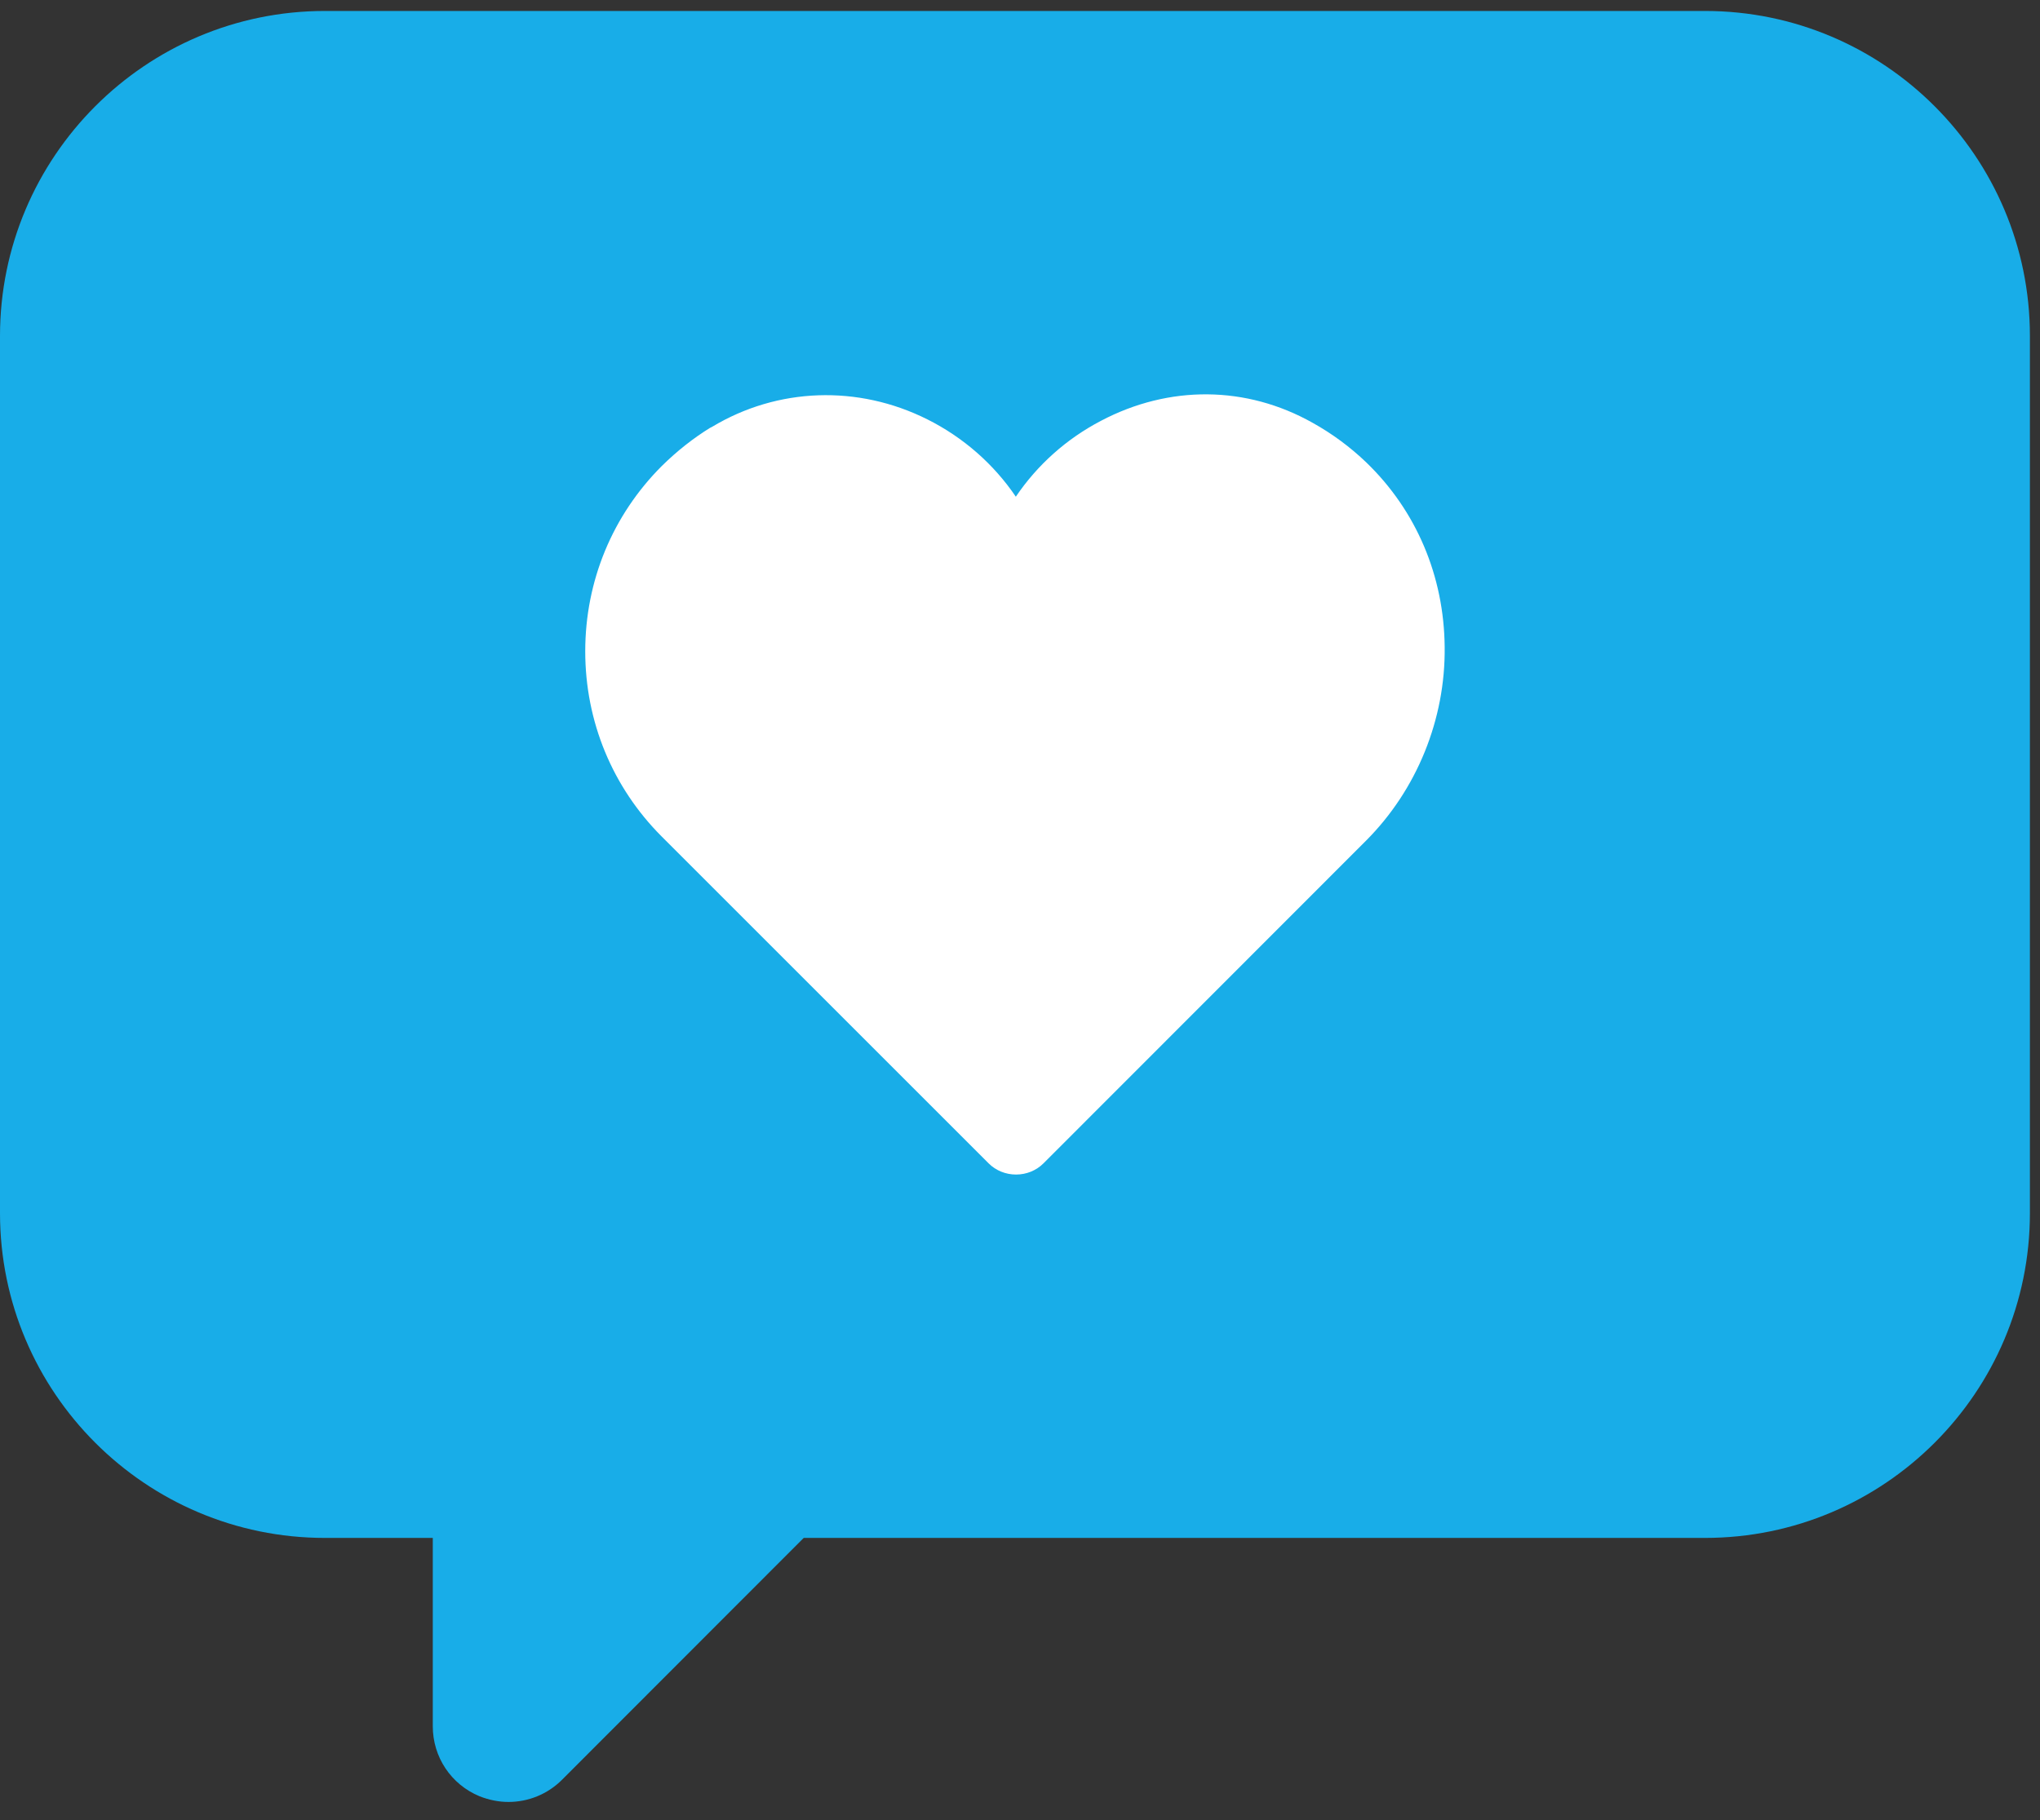
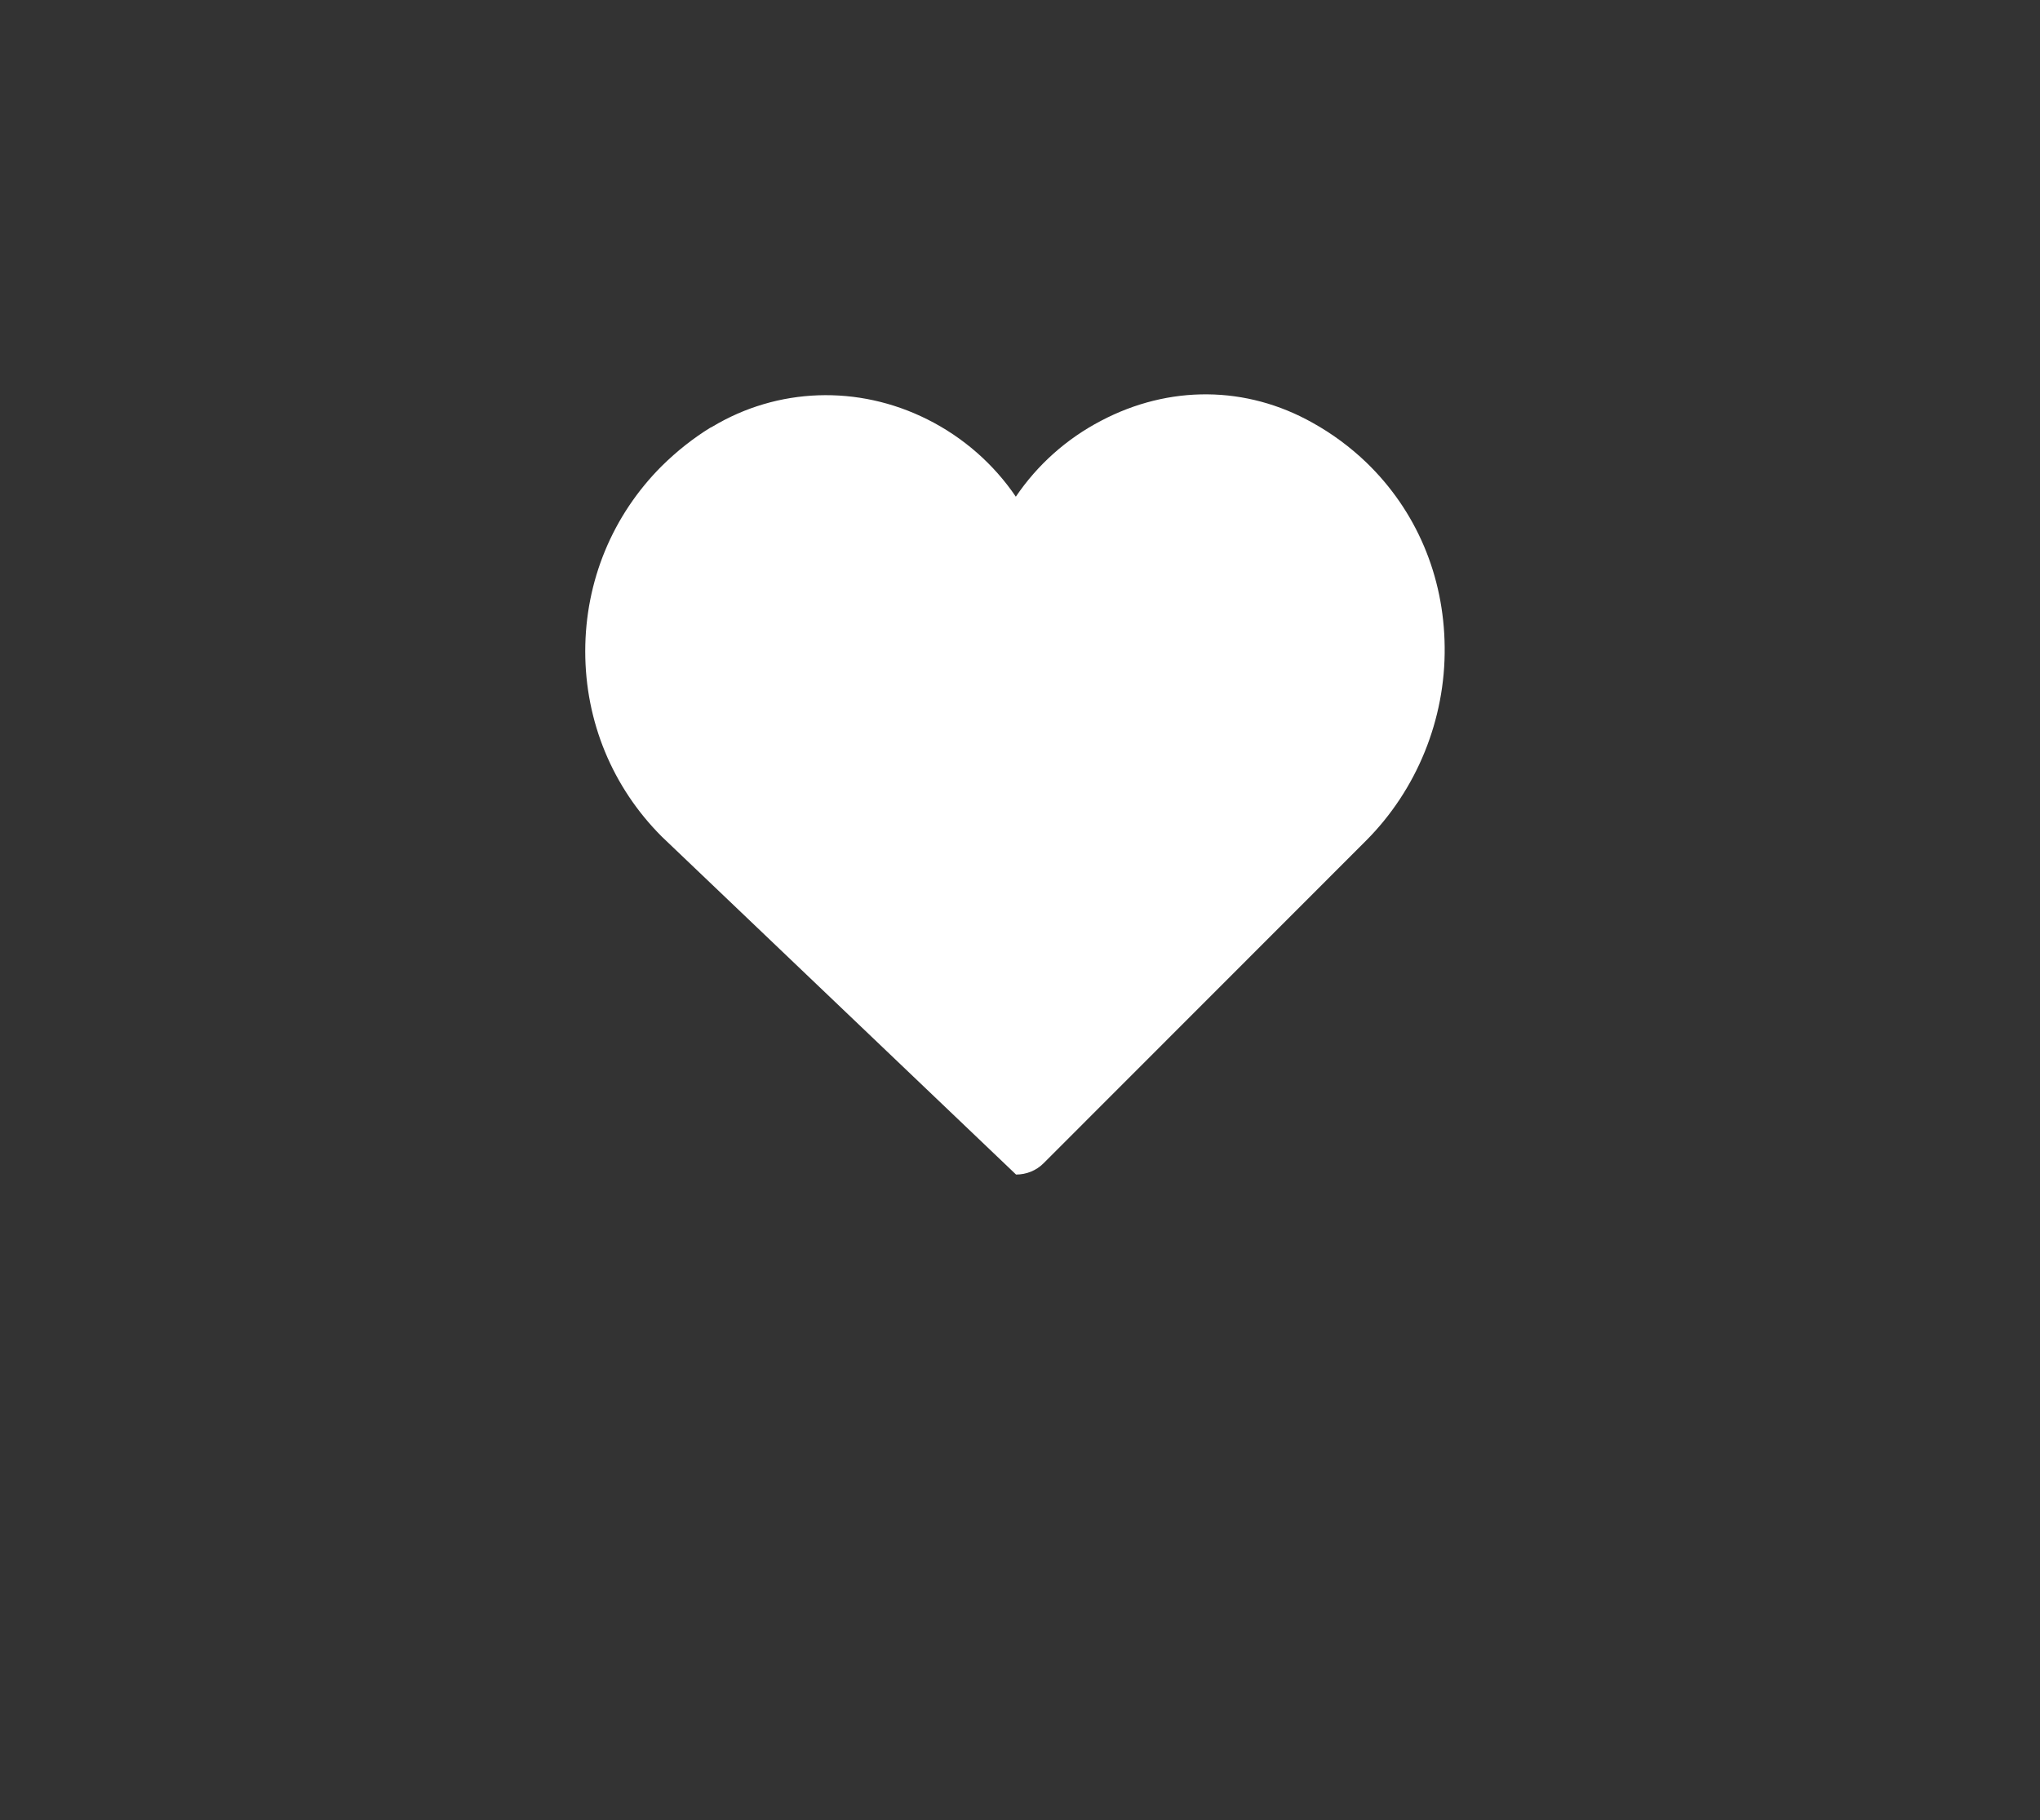
<svg xmlns="http://www.w3.org/2000/svg" width="93" height="83" viewBox="0 0 93 83" fill="none">
  <rect x="0" y="0" width="93" height="83" fill="#333333" stroke="none" />
  <g id="Calque_1" clip-path="url(#clip0_255_4747)">
-     <path id="Vector" d="M0 15.32V55.32C0 63.49 6.64 70.13 14.81 70.13H19.73V78.72C19.73 80.12 20.56 81.37 21.86 81.91C22.29 82.08 22.74 82.17 23.18 82.17C24.08 82.17 24.96 81.82 25.62 81.16L36.64 70.13H77.73C85.9 70.13 92.54 63.49 92.54 55.32V15.32C92.54 7.15 85.9 0.5 77.73 0.5H14.81C6.64 0.5 0 7.15 0 15.32Z" fill="#18ADE8" />
-     <path id="Vector_2" d="M65.86 29.5C65.9 32.8 64.59 36.02 62.27 38.34L47.57 53.05C47.24 53.38 46.79 53.56 46.32 53.56C45.85 53.56 45.4 53.38 45.07 53.05L30.17 38.15C27.92 35.9 26.68 32.9 26.68 29.7C26.68 26.5 27.92 23.5 30.17 21.25C30.87 20.56 31.61 19.98 32.37 19.51C32.4 19.5 32.43 19.48 32.47 19.46C35.45 17.67 39.11 17.54 42.27 19.12C43.91 19.94 45.3 21.16 46.31 22.65C47.29 21.2 48.62 20.01 50.19 19.19C53.3 17.55 56.82 17.58 59.84 19.28C60.74 19.78 61.56 20.39 62.29 21.09C64.57 23.29 65.83 26.27 65.86 29.5Z" fill="white" />
+     <path id="Vector_2" d="M65.86 29.5C65.9 32.8 64.59 36.02 62.27 38.34L47.57 53.05C47.24 53.38 46.79 53.56 46.32 53.56L30.17 38.15C27.92 35.9 26.68 32.9 26.68 29.7C26.68 26.5 27.92 23.5 30.17 21.25C30.87 20.56 31.61 19.98 32.37 19.51C32.4 19.5 32.43 19.48 32.47 19.46C35.45 17.67 39.11 17.54 42.27 19.12C43.91 19.94 45.3 21.16 46.31 22.65C47.29 21.2 48.62 20.01 50.19 19.19C53.3 17.55 56.82 17.58 59.84 19.28C60.74 19.78 61.56 20.39 62.29 21.09C64.57 23.29 65.83 26.27 65.86 29.5Z" fill="white" />
  </g>
  <defs>
    <clipPath id="clip0_255_4747">
      <rect width="92.54" height="81.67" fill="white" transform="translate(0 0.5)" />
    </clipPath>
  </defs>
</svg>